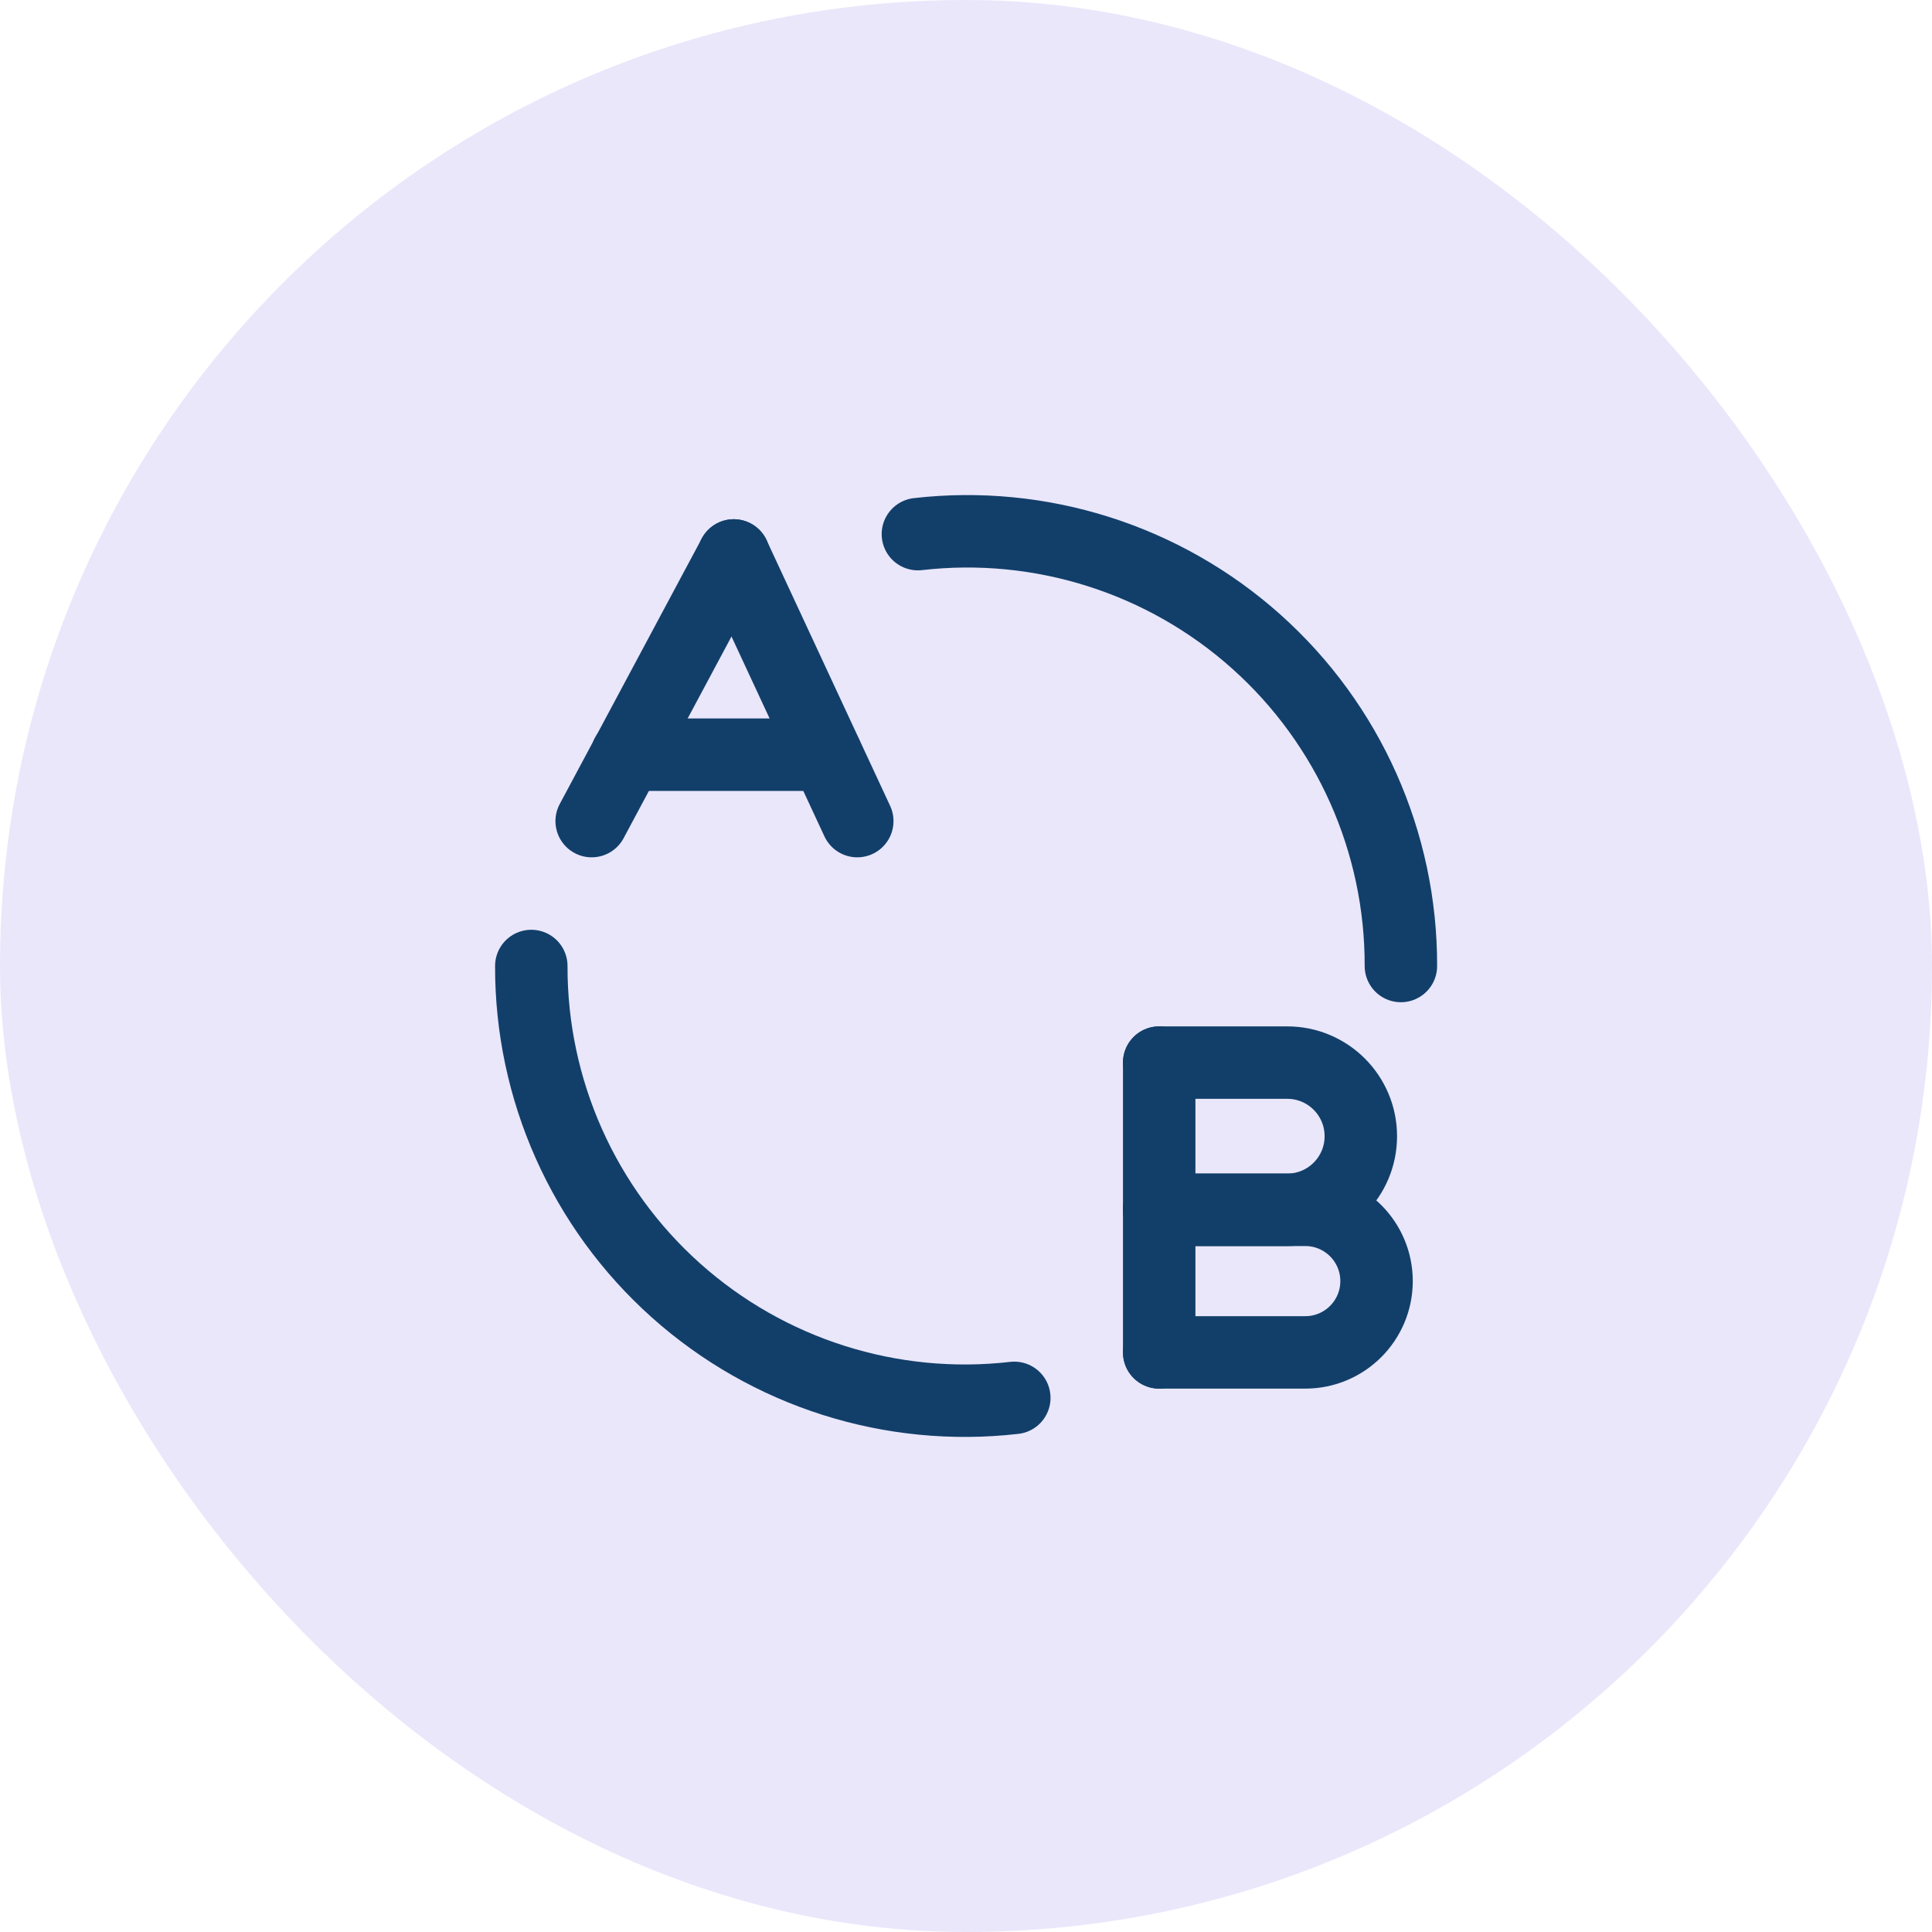
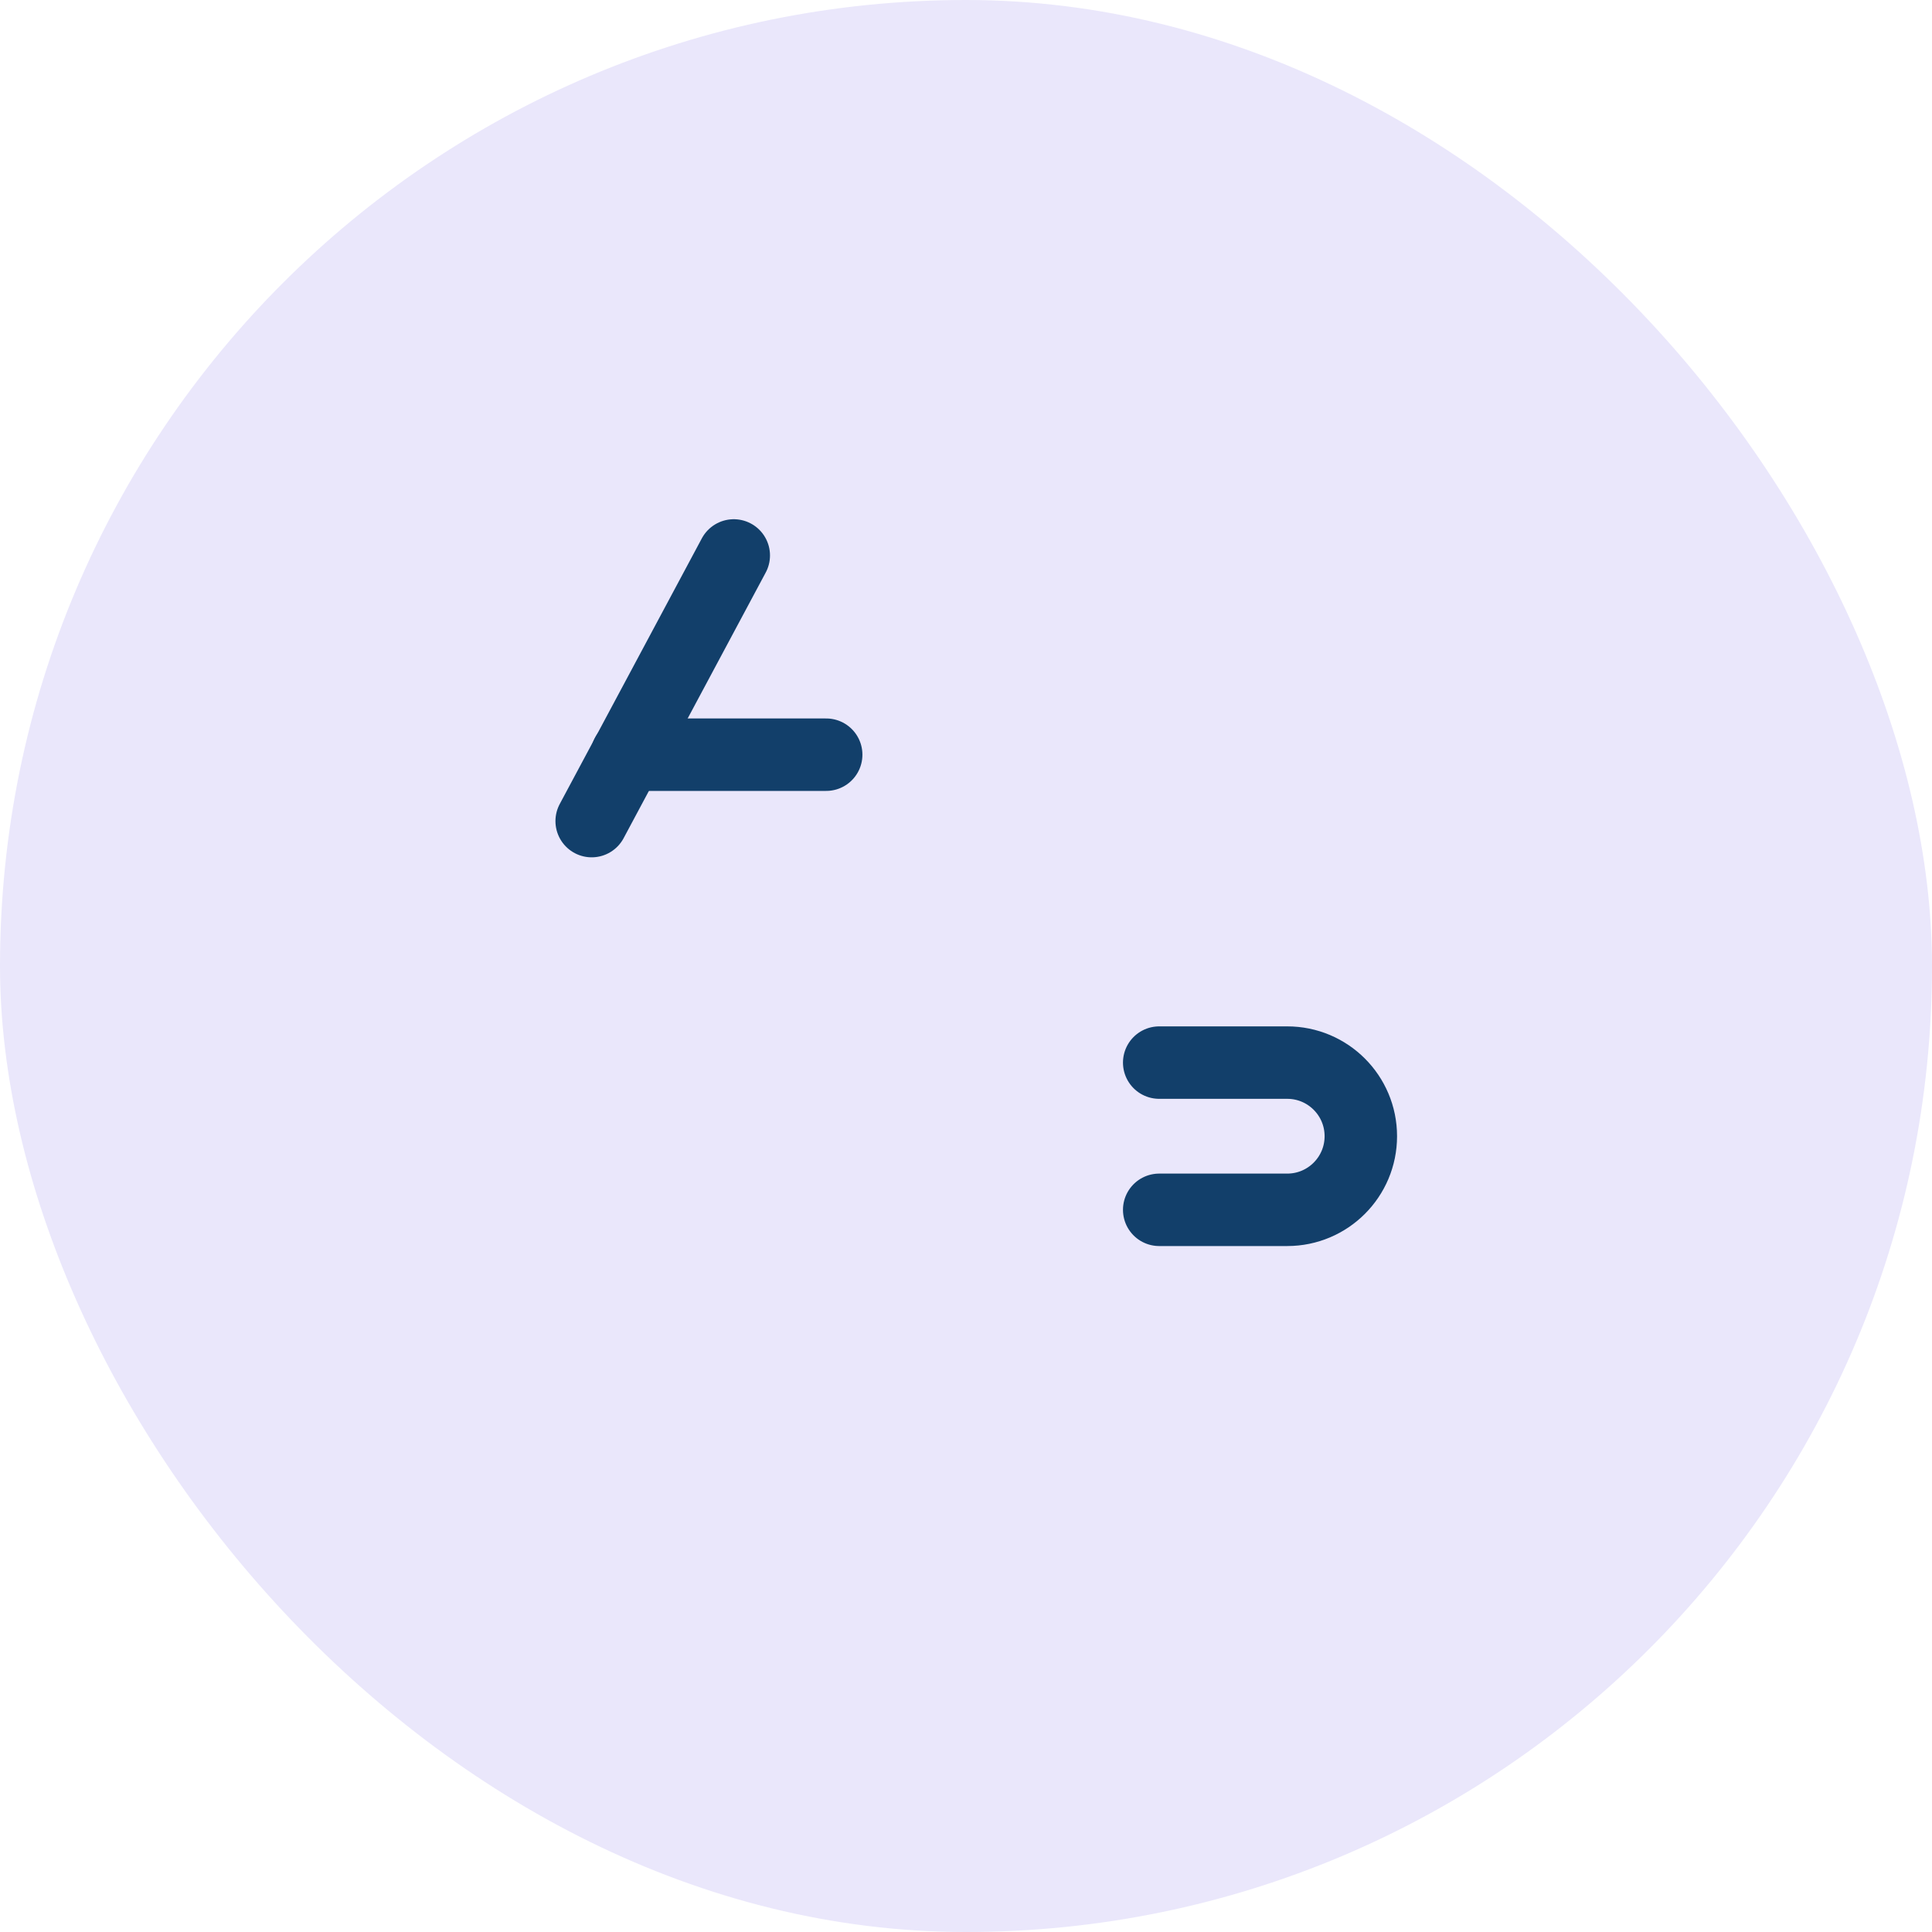
<svg xmlns="http://www.w3.org/2000/svg" width="80" height="80" viewBox="0 0 80 80" fill="none">
  <rect width="80" height="80" rx="40" fill="#EAE7FB" />
  <path d="M25.961 31.25H34.211" stroke="#123F6A" stroke-width="3" stroke-linecap="round" stroke-linejoin="round" />
-   <path d="M22 40C21.986 45.126 24.164 50.014 27.986 53.431C31.807 56.848 36.907 58.468 42 57.883" stroke="#123F6A" stroke-width="3" stroke-linecap="round" stroke-linejoin="round" />
-   <path d="M38.008 22.117C43.101 21.532 48.201 23.152 52.022 26.569C55.844 29.986 58.022 34.873 58.008 40" stroke="#123F6A" stroke-width="3" stroke-linecap="round" stroke-linejoin="round" />
  <path d="M30.384 23L24.5 34" stroke="#123F6A" stroke-width="3" stroke-linecap="round" stroke-linejoin="round" />
-   <path d="M35.498 34L30.383 23" stroke="#123F6A" stroke-width="3" stroke-linecap="round" stroke-linejoin="round" />
-   <path d="M48 56V44" stroke="#123F6A" stroke-width="3" stroke-linecap="round" stroke-linejoin="round" />
-   <path d="M48 56H54.048C55.678 56 57 54.678 57 53.048V53.048C57 51.418 55.678 50.096 54.048 50.096H48" stroke="#123F6A" stroke-width="3" stroke-linecap="round" stroke-linejoin="round" />
  <path d="M48 44H53.301C54.985 44 56.349 45.365 56.349 47.048V47.048C56.349 48.731 54.985 50.096 53.301 50.096H48" stroke="#123F6A" stroke-width="3" stroke-linecap="round" stroke-linejoin="round" />
</svg>